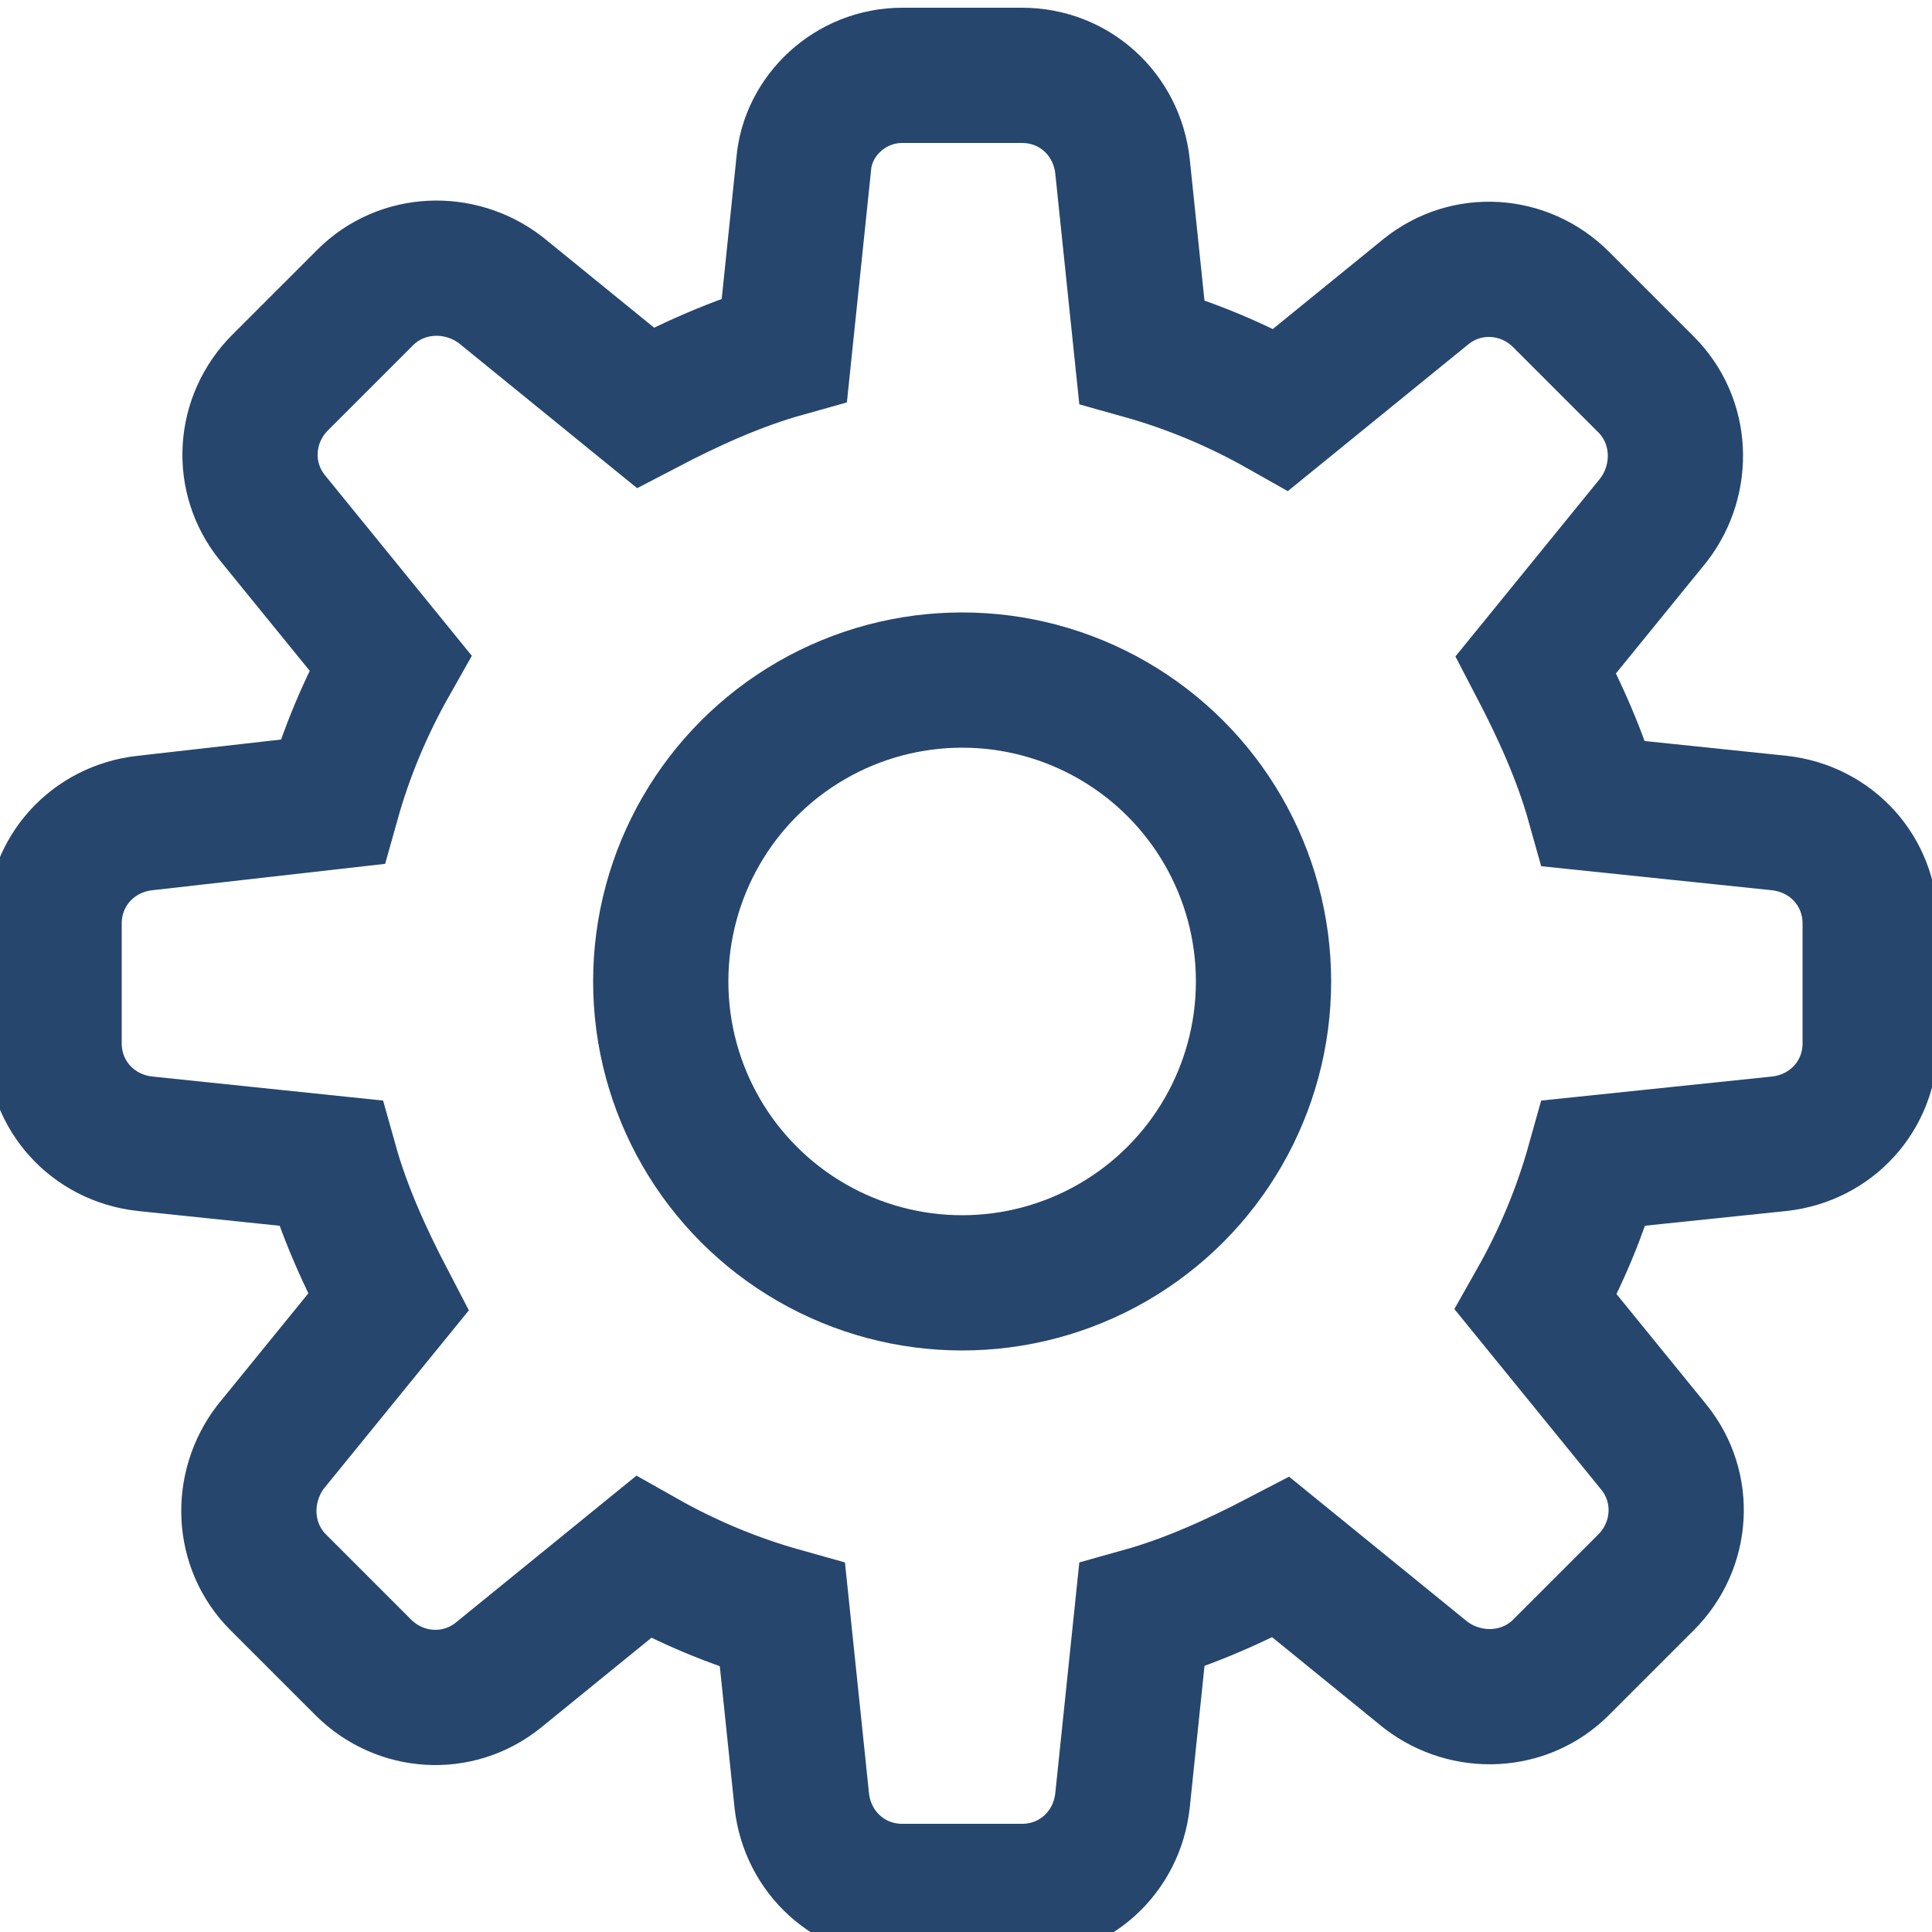
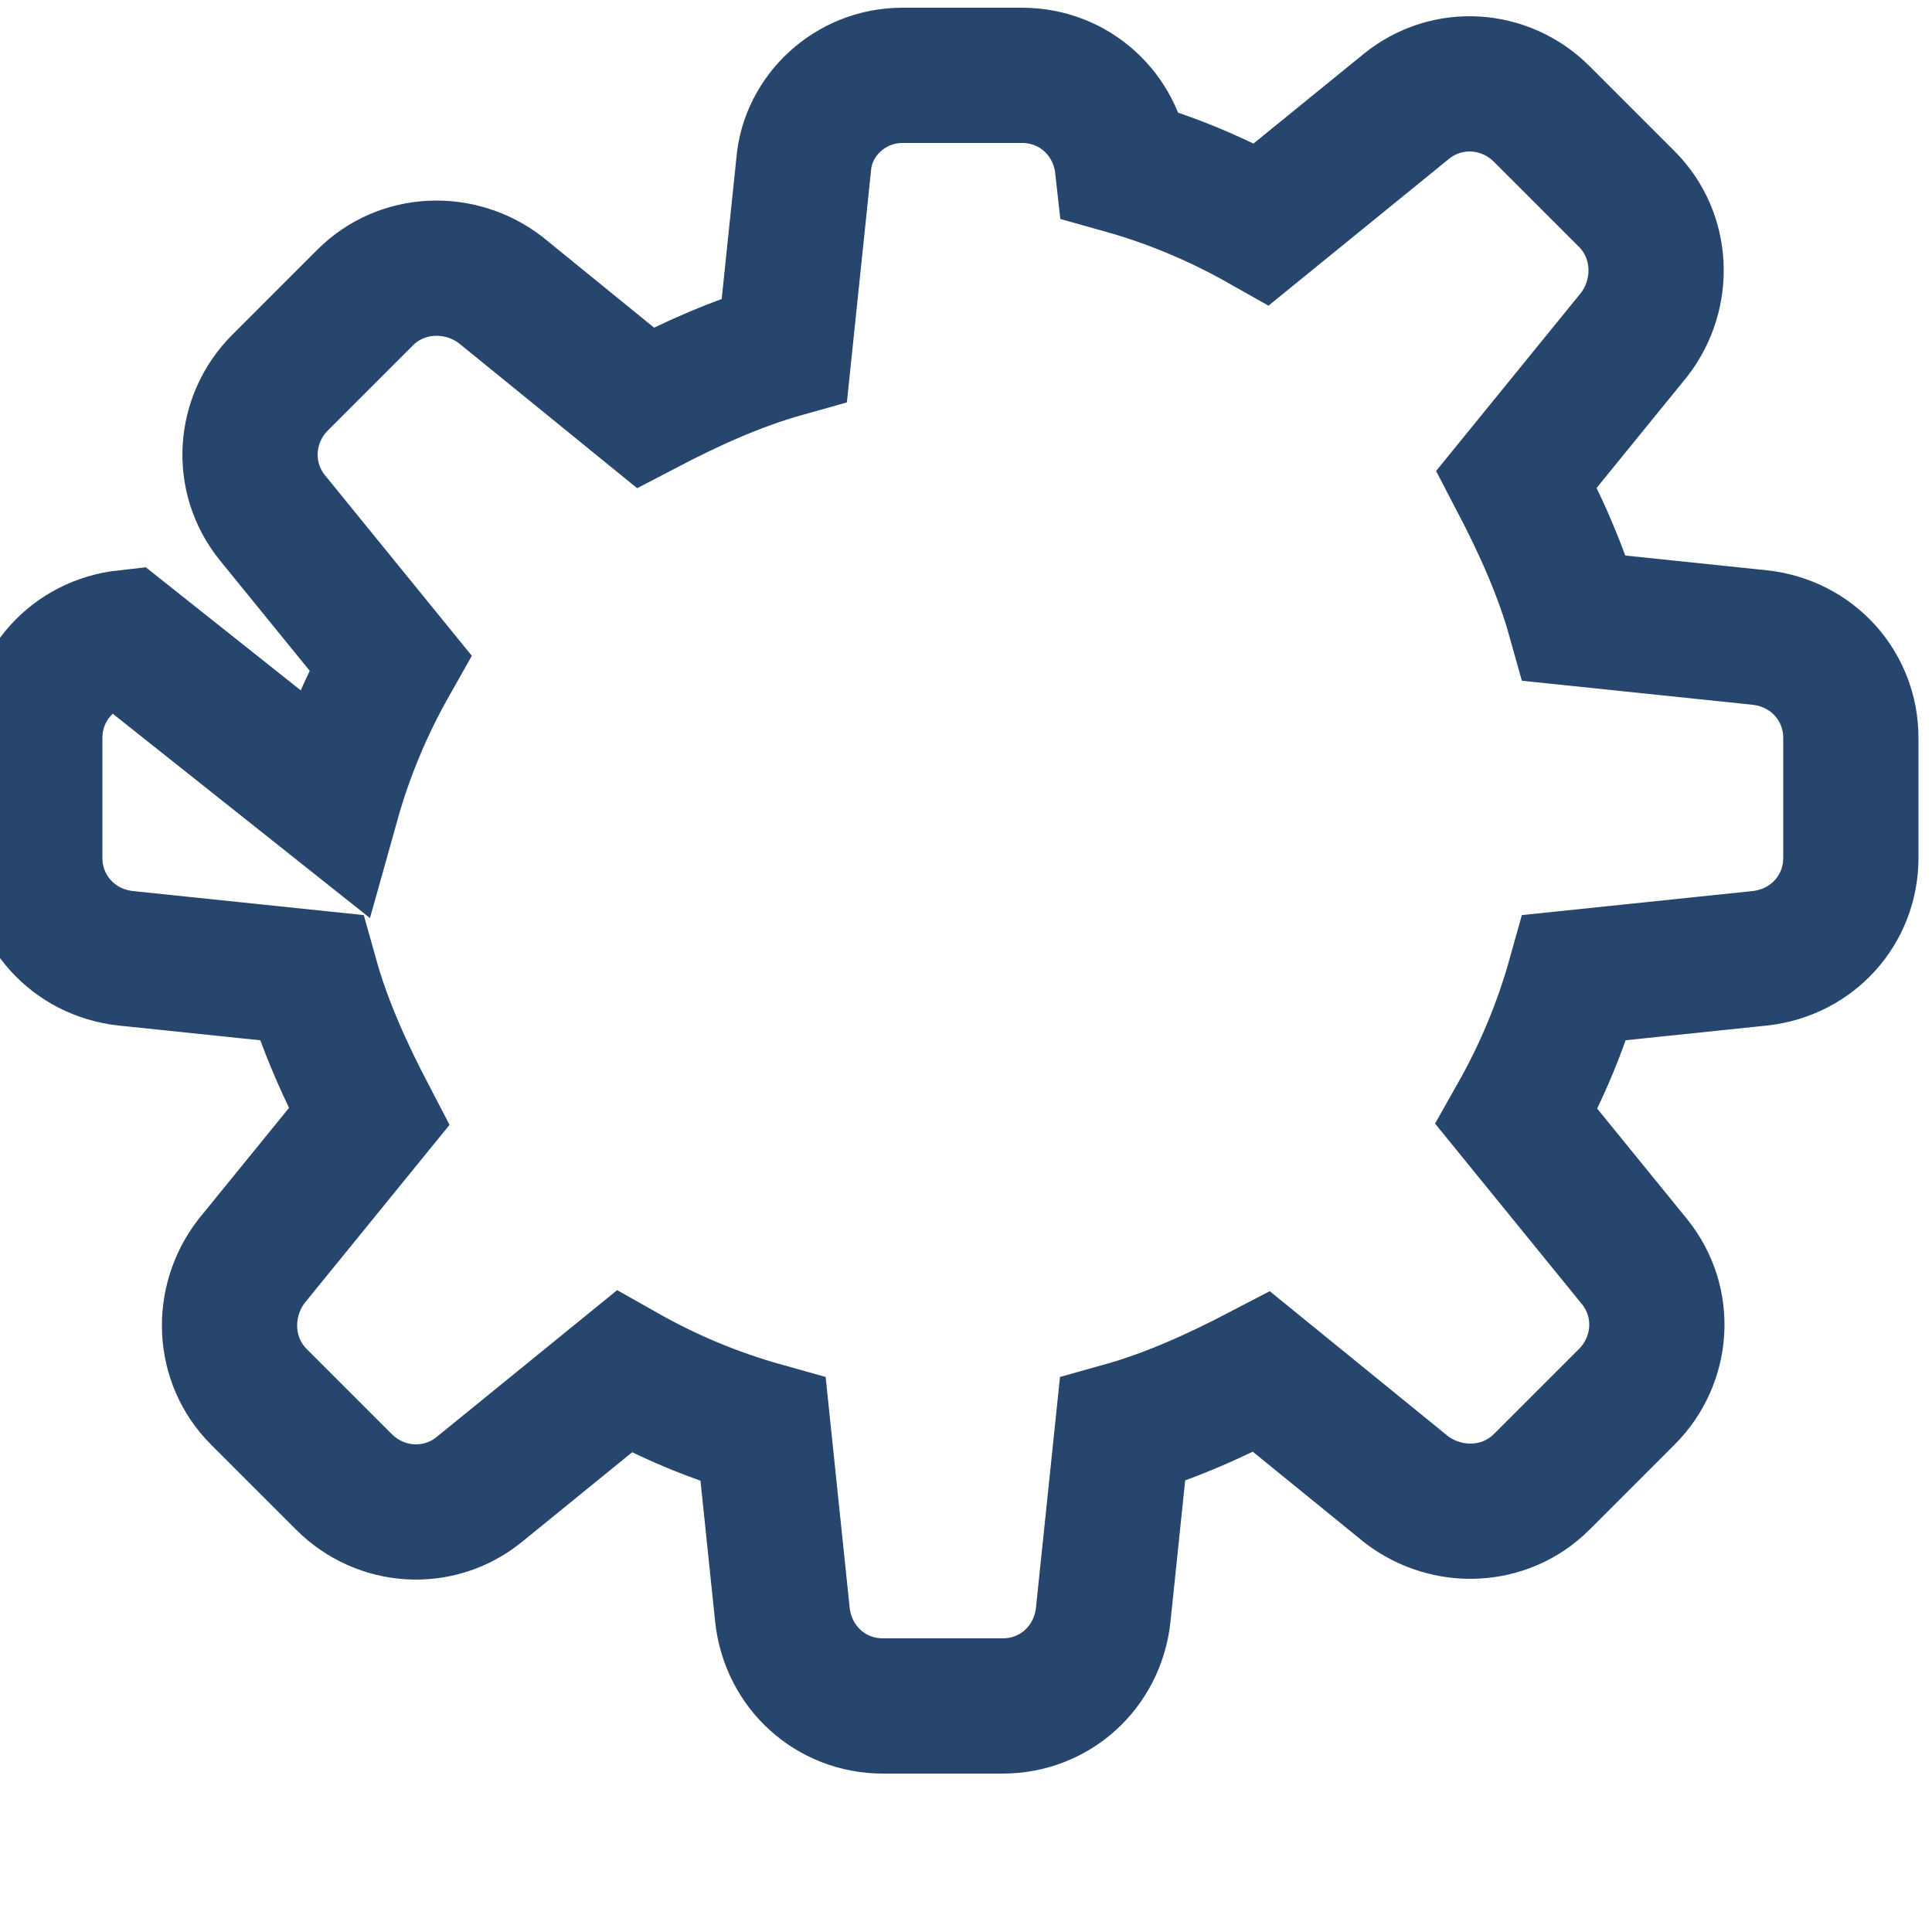
<svg xmlns="http://www.w3.org/2000/svg" version="1.1" id="Layer_1" x="0px" y="0px" viewBox="0 0 100 100" style="enable-background:new 0 0 100 100;" xml:space="preserve">
  <style type="text/css">
	.st0{fill:none;stroke:#26466D;stroke-width:7;stroke-miterlimit:10;}
</style>
  <g id="XMLID_563_">
-     <path id="XMLID_565_" class="st0" d="M17.2,41.5c0.7-2.5,1.7-4.9,3-7.2l-6.1-7.5c-1.7-2.1-1.5-5.1,0.4-7l4.4-4.4   c1.9-1.9,4.9-2,7-0.4l7.5,6.1l0,0c2.3-1.2,4.7-2.3,7.2-3l1-9.6C41.8,6,44,3.9,46.7,3.9h6.2c2.7,0,4.9,2,5.2,4.7l1,9.6l0,0   c2.5,0.7,4.9,1.7,7.2,3l7.5-6.1c2.1-1.7,5.1-1.5,7,0.4l4.4,4.4c1.9,1.9,2,4.9,0.4,7l-6.1,7.5l0,0c1.2,2.3,2.3,4.7,3,7.2l9.6,1   c2.7,0.3,4.7,2.5,4.7,5.2v6.2c0,2.7-2,4.9-4.7,5.2l-9.6,1l0,0c-0.7,2.5-1.7,4.9-3,7.2l6.1,7.5c1.7,2.1,1.5,5.1-0.4,7l-4.4,4.4   c-1.9,1.9-4.9,2-7,0.4l-7.5-6.1l0,0c-2.3,1.2-4.7,2.3-7.2,3l-1,9.6c-0.3,2.7-2.5,4.7-5.2,4.7h-6.2c-2.7,0-4.9-2-5.2-4.7l-1-9.6l0,0   c-2.5-0.7-4.9-1.7-7.2-3l-7.5,6.1c-2.1,1.7-5.1,1.5-7-0.4l-4.4-4.4c-1.9-1.9-2-4.9-0.4-7l6.1-7.5l0,0c-1.2-2.3-2.3-4.7-3-7.2   l-9.6-1c-2.7-0.3-4.7-2.5-4.7-5.2v-6.2c0-2.7,2-4.9,4.7-5.2L17.2,41.5L17.2,41.5z" />
-     <circle id="XMLID_564_" class="st0" cx="49.8" cy="50.8" r="15.6" />
+     <path id="XMLID_565_" class="st0" d="M17.2,41.5c0.7-2.5,1.7-4.9,3-7.2l-6.1-7.5c-1.7-2.1-1.5-5.1,0.4-7l4.4-4.4   c1.9-1.9,4.9-2,7-0.4l7.5,6.1l0,0c2.3-1.2,4.7-2.3,7.2-3l1-9.6C41.8,6,44,3.9,46.7,3.9h6.2c2.7,0,4.9,2,5.2,4.7l0,0   c2.5,0.7,4.9,1.7,7.2,3l7.5-6.1c2.1-1.7,5.1-1.5,7,0.4l4.4,4.4c1.9,1.9,2,4.9,0.4,7l-6.1,7.5l0,0c1.2,2.3,2.3,4.7,3,7.2l9.6,1   c2.7,0.3,4.7,2.5,4.7,5.2v6.2c0,2.7-2,4.9-4.7,5.2l-9.6,1l0,0c-0.7,2.5-1.7,4.9-3,7.2l6.1,7.5c1.7,2.1,1.5,5.1-0.4,7l-4.4,4.4   c-1.9,1.9-4.9,2-7,0.4l-7.5-6.1l0,0c-2.3,1.2-4.7,2.3-7.2,3l-1,9.6c-0.3,2.7-2.5,4.7-5.2,4.7h-6.2c-2.7,0-4.9-2-5.2-4.7l-1-9.6l0,0   c-2.5-0.7-4.9-1.7-7.2-3l-7.5,6.1c-2.1,1.7-5.1,1.5-7-0.4l-4.4-4.4c-1.9-1.9-2-4.9-0.4-7l6.1-7.5l0,0c-1.2-2.3-2.3-4.7-3-7.2   l-9.6-1c-2.7-0.3-4.7-2.5-4.7-5.2v-6.2c0-2.7,2-4.9,4.7-5.2L17.2,41.5L17.2,41.5z" />
  </g>
</svg>